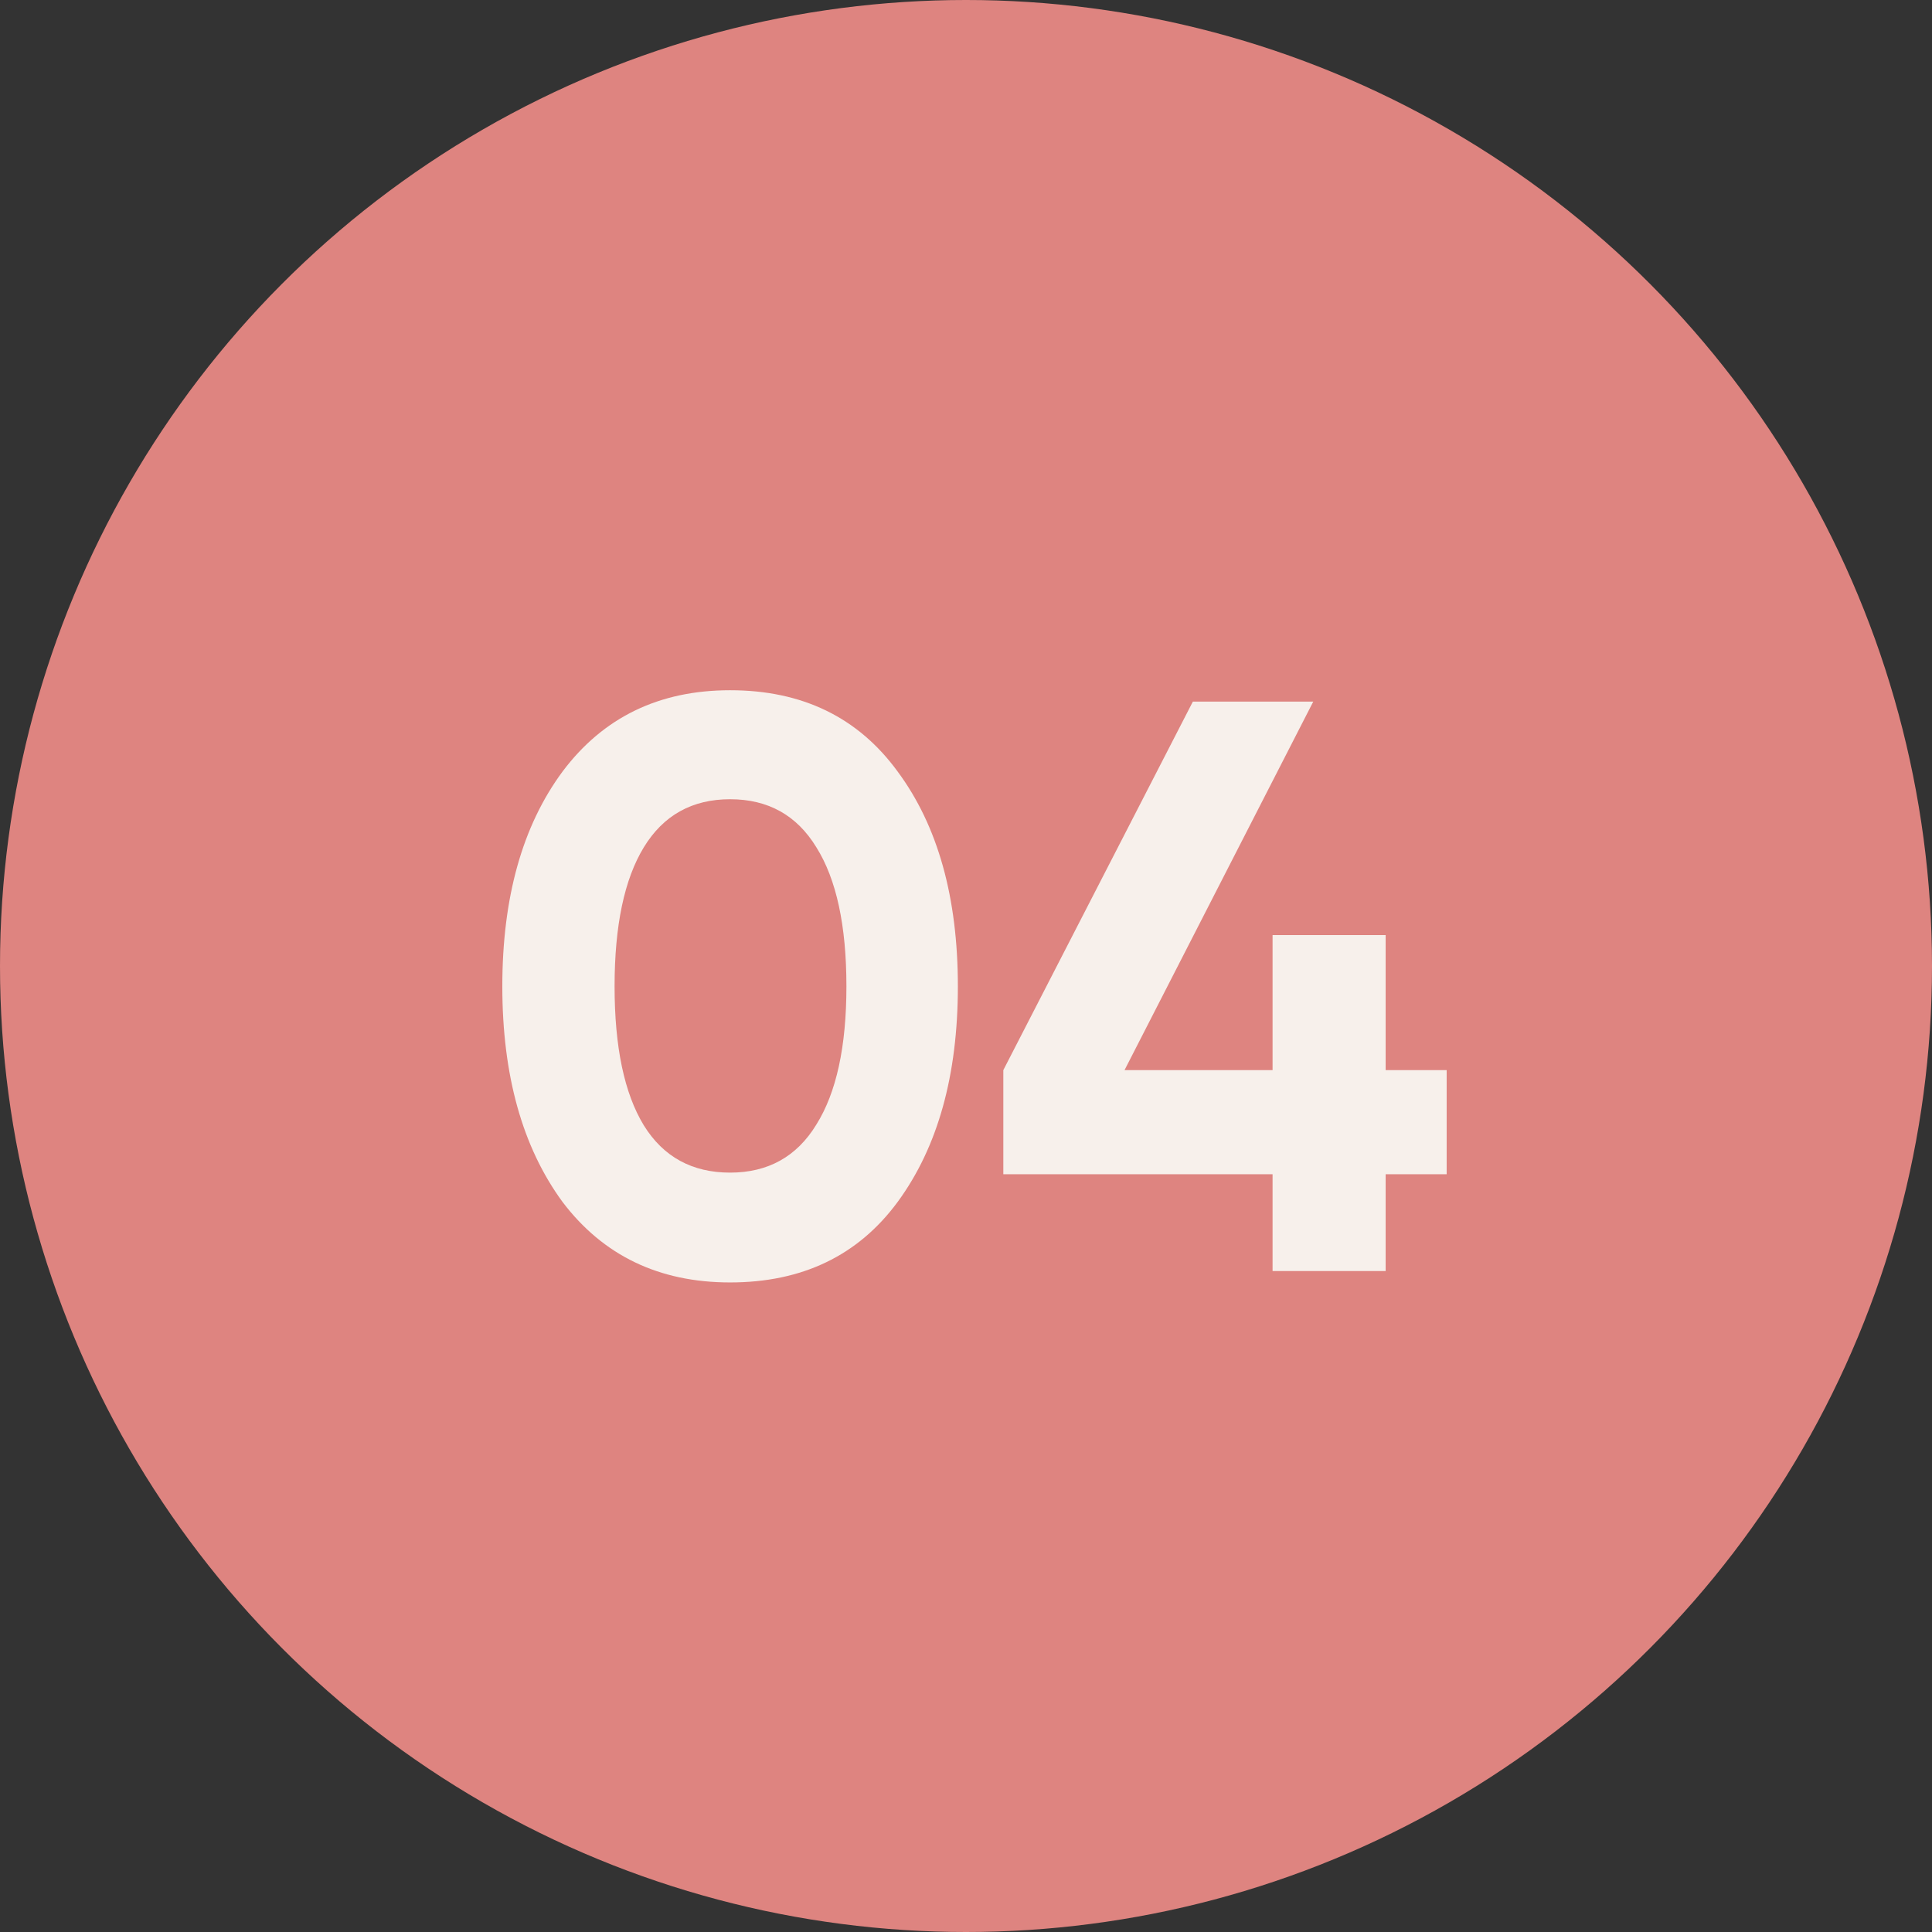
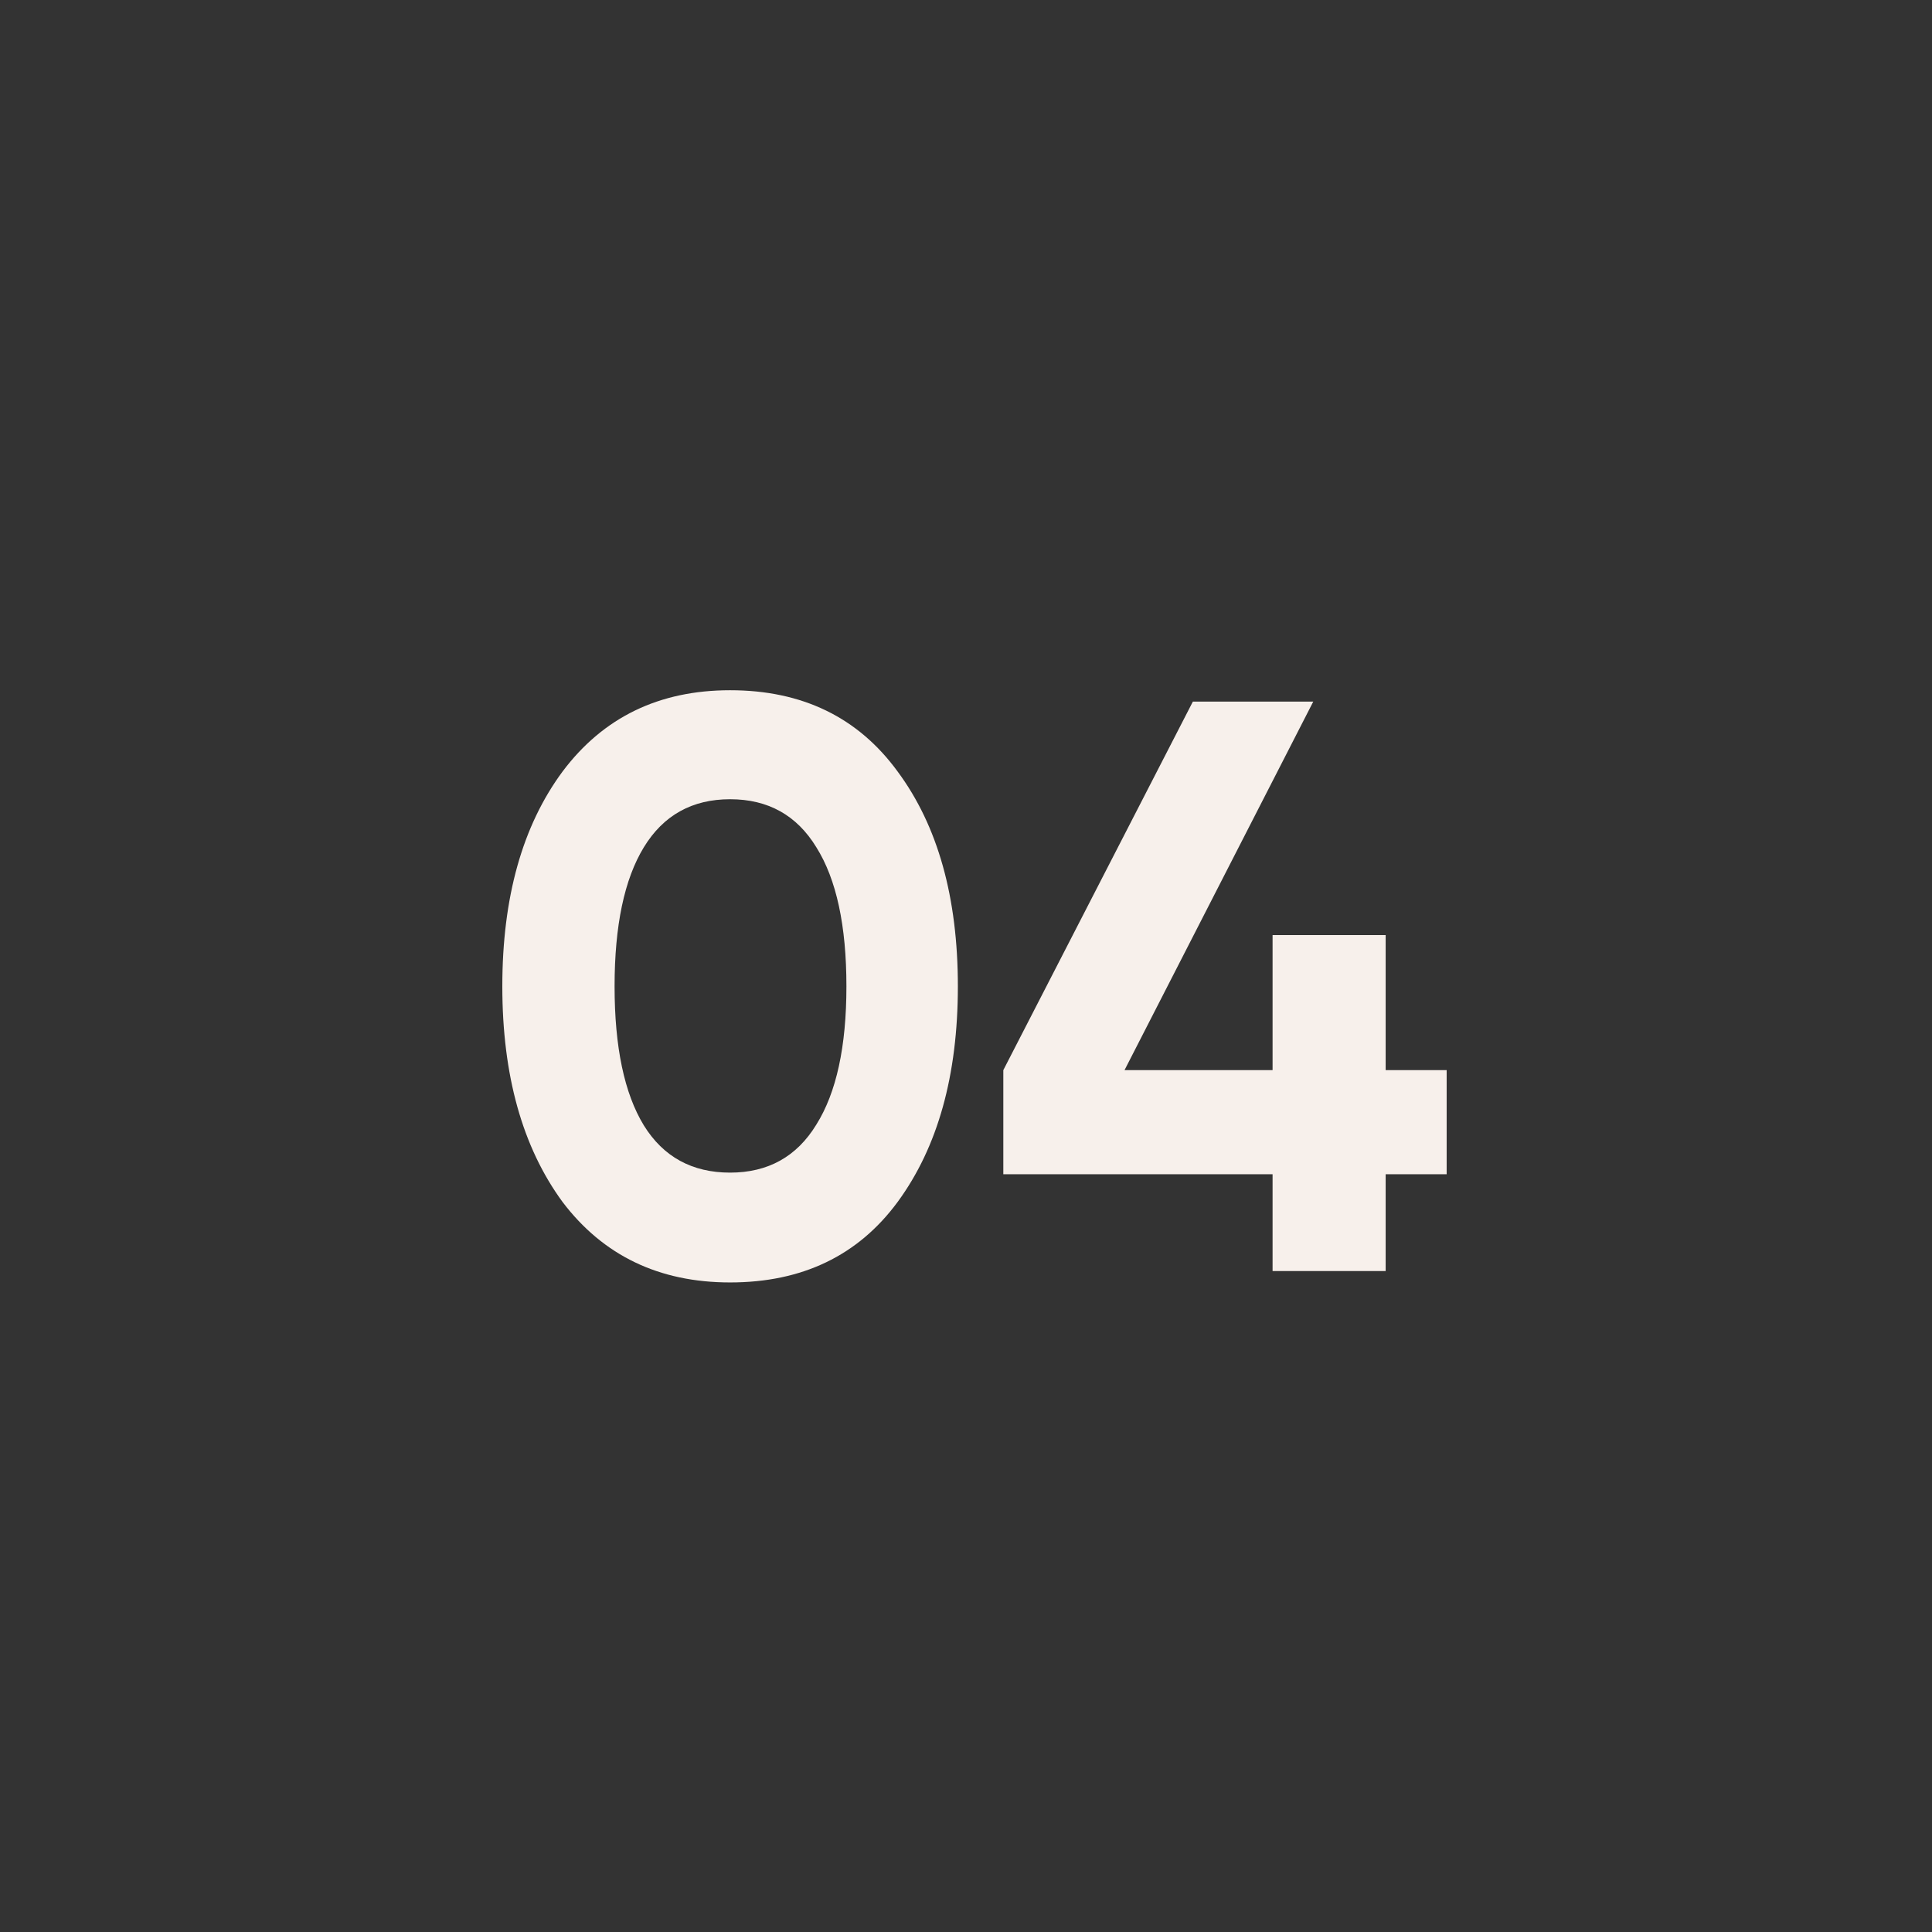
<svg xmlns="http://www.w3.org/2000/svg" width="38" height="38" viewBox="0 0 38 38" fill="none">
  <rect x="0" y="0" width="38" height="38" fill="#333333" stroke="none" />
-   <circle cx="19" cy="19" r="19" fill="#DE8480" />
  <path d="M14.36 25.224C12.963 25.224 11.864 24.696 11.064 23.64C10.275 22.563 9.88 21.149 9.88 19.4C9.88 17.651 10.275 16.243 11.064 15.176C11.864 14.109 12.963 13.576 14.36 13.576C15.779 13.576 16.878 14.109 17.656 15.176C18.446 16.243 18.84 17.651 18.84 19.4C18.84 21.149 18.446 22.563 17.656 23.64C16.878 24.696 15.779 25.224 14.36 25.224ZM16.648 19.4C16.648 18.205 16.451 17.293 16.056 16.664C15.672 16.035 15.107 15.72 14.36 15.72C13.614 15.72 13.048 16.035 12.664 16.664C12.28 17.293 12.088 18.205 12.088 19.4C12.088 20.595 12.28 21.507 12.664 22.136C13.048 22.755 13.614 23.064 14.36 23.064C15.107 23.064 15.672 22.749 16.056 22.12C16.451 21.491 16.648 20.584 16.648 19.4ZM27.254 21.048H28.454V23.096H27.254V25H25.03V23.096H19.734V21.048L23.462 13.8H25.83L22.118 21.048H25.03V18.392H27.254V21.048Z" fill="#F7F0EB" />
</svg>